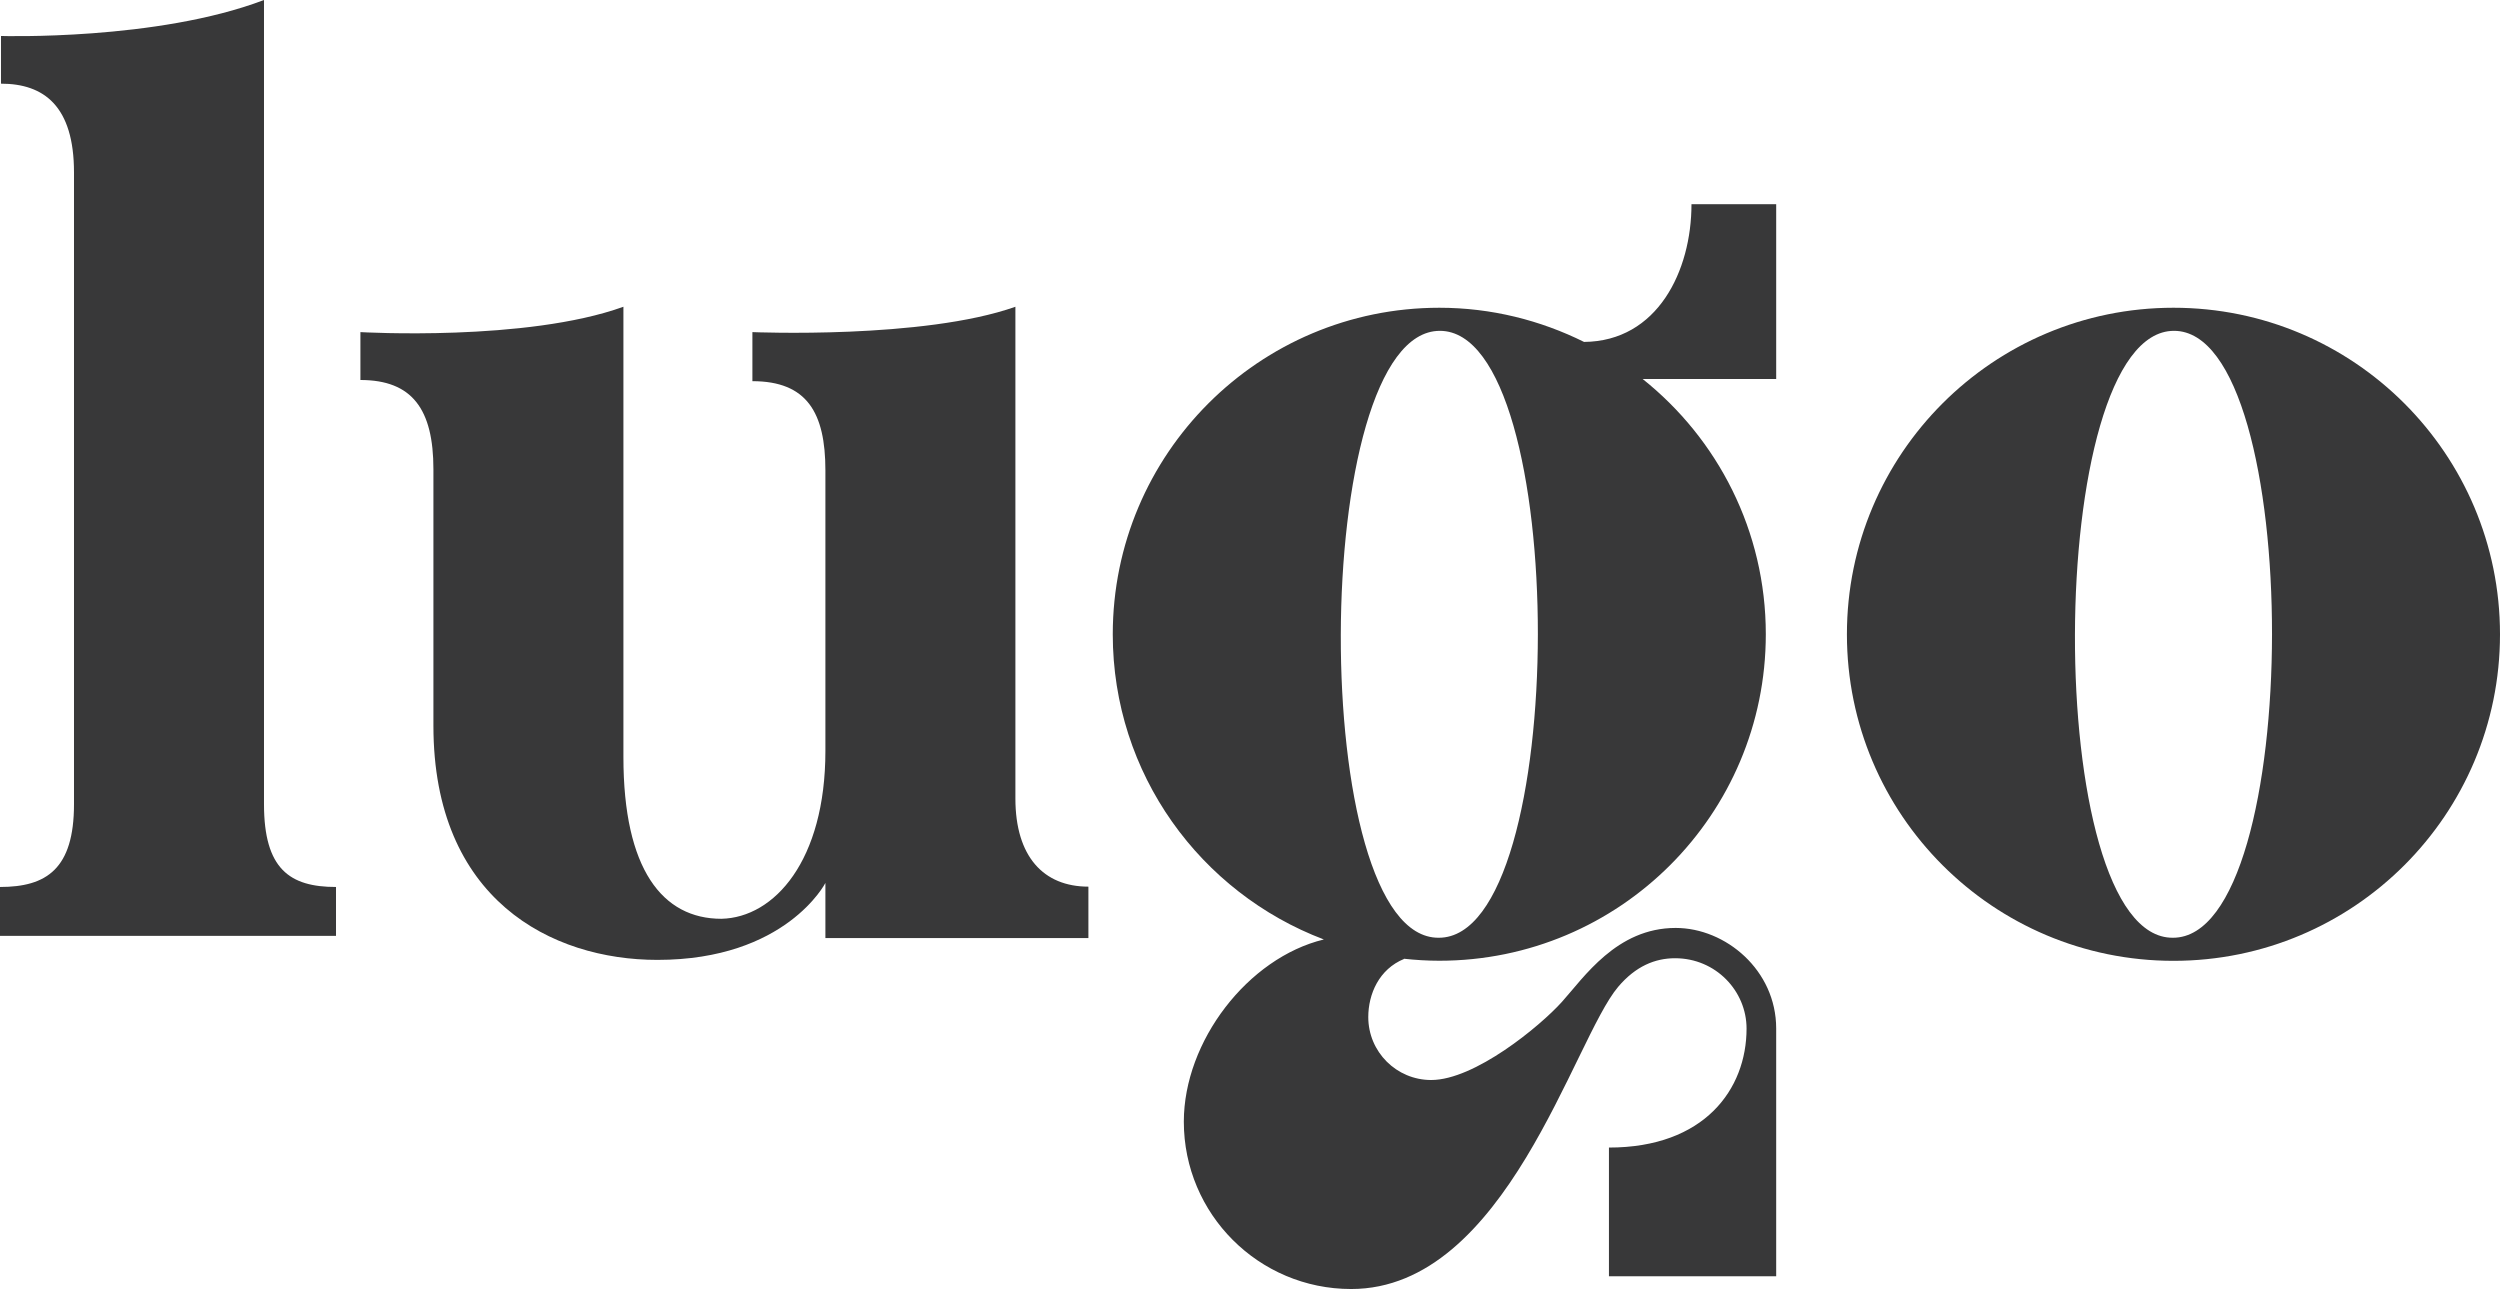
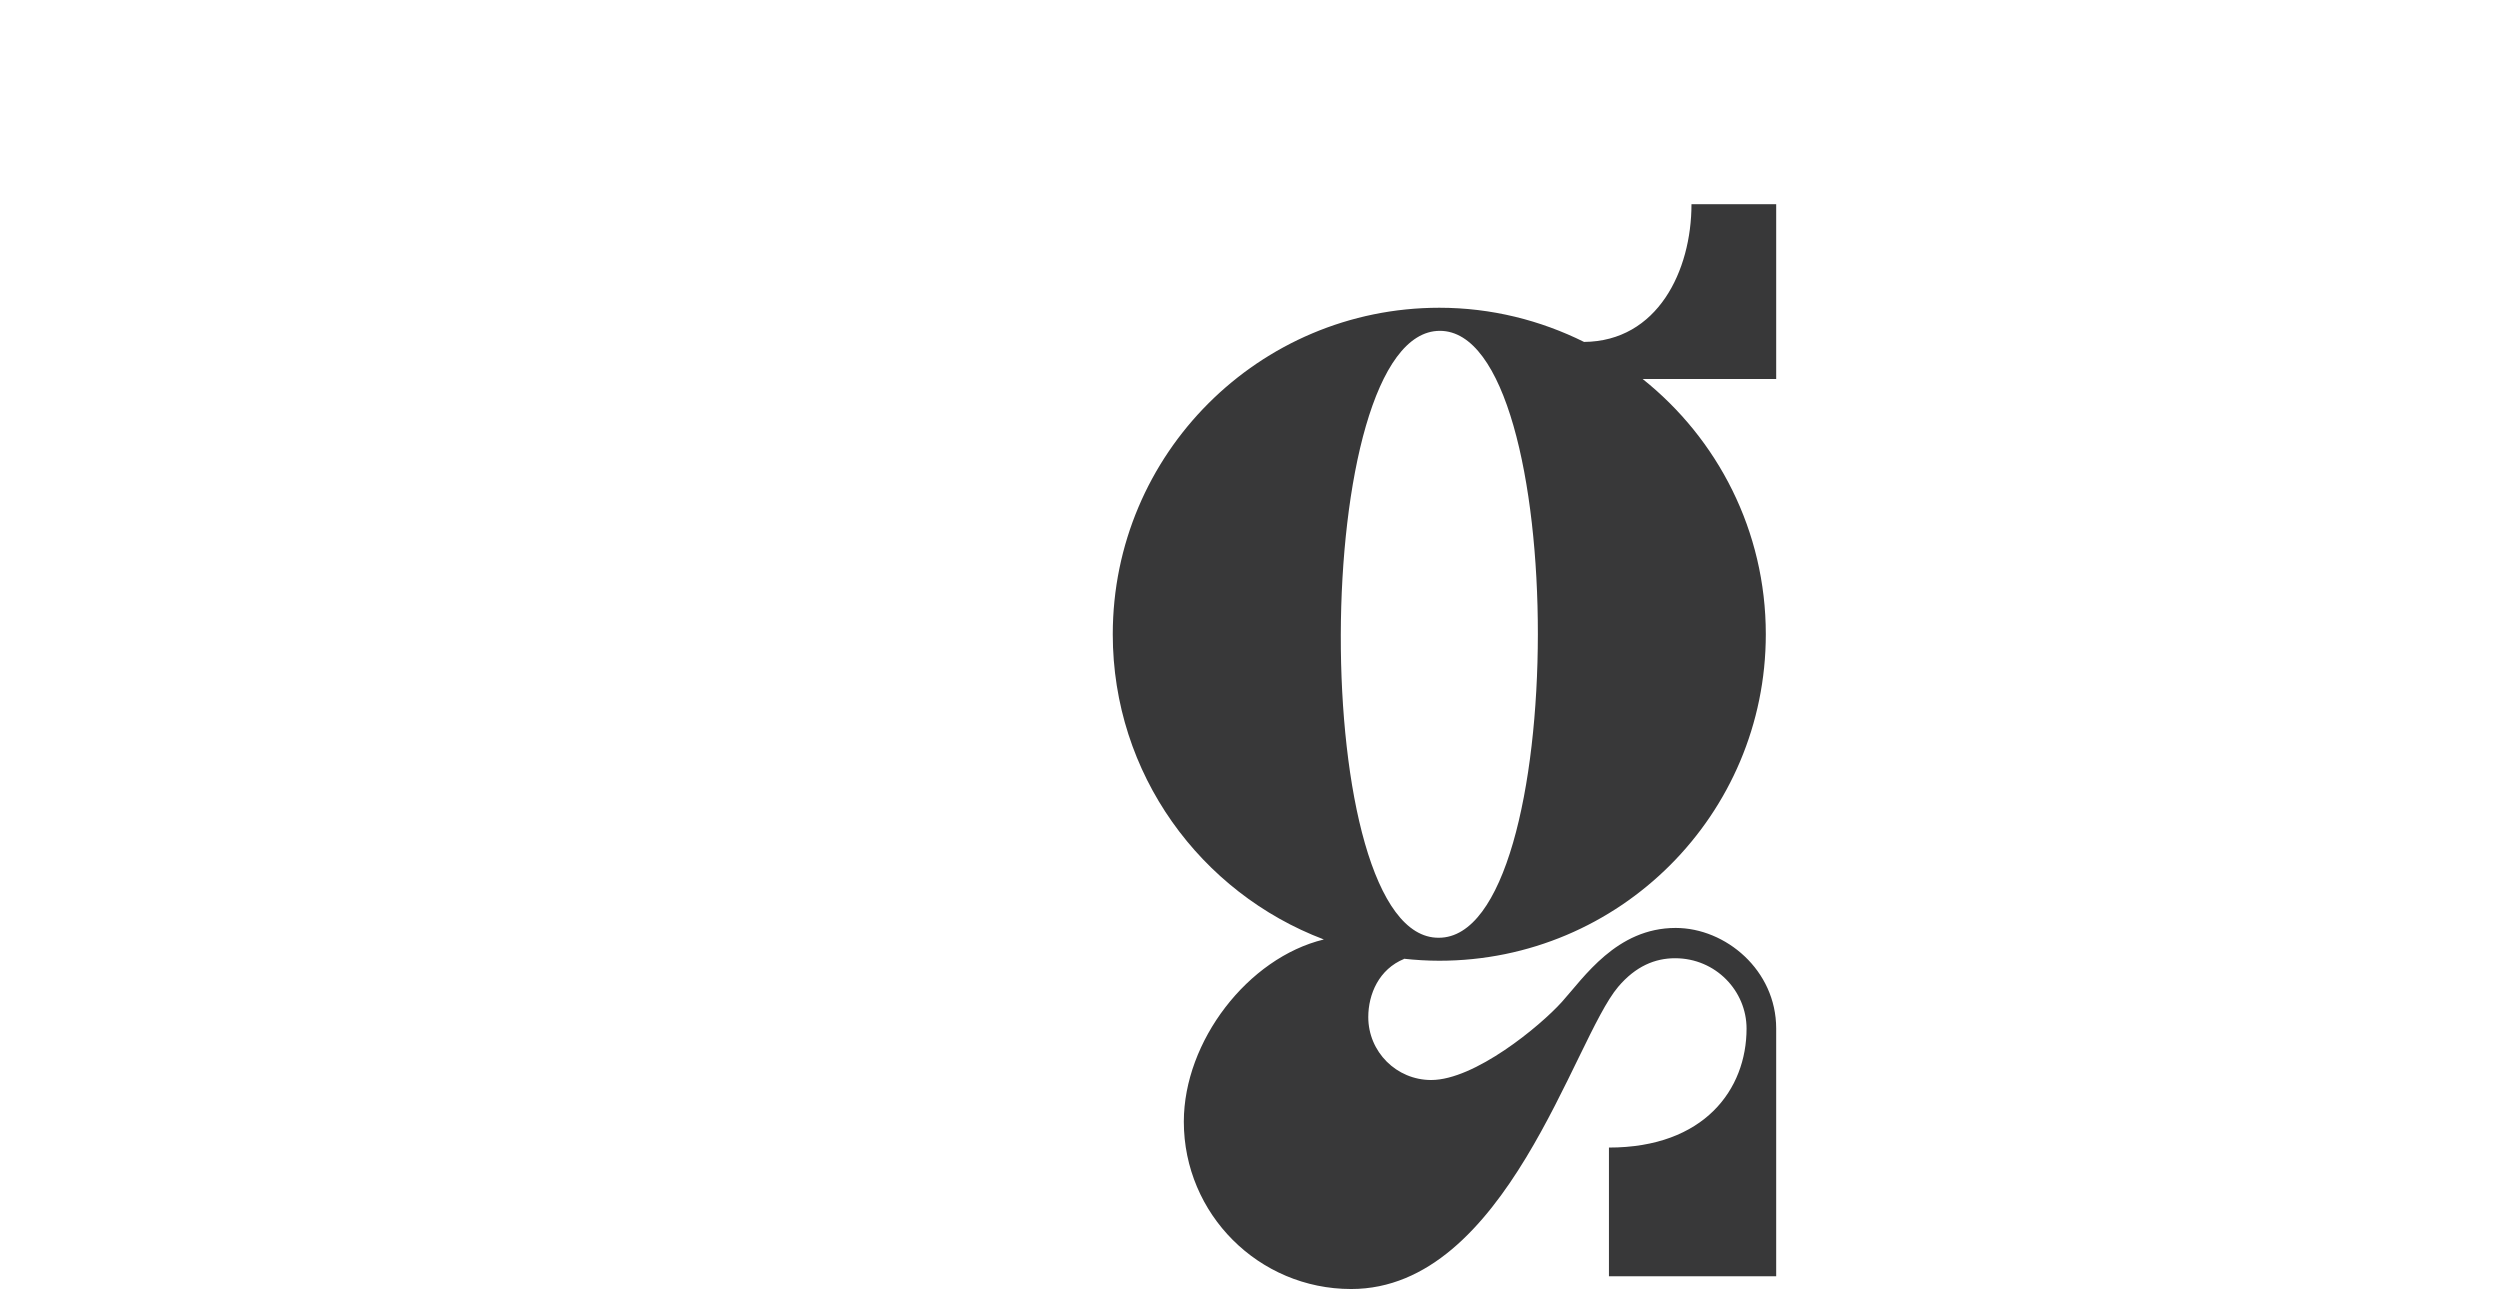
<svg xmlns="http://www.w3.org/2000/svg" id="Layer_2" viewBox="0 0 527.38 271.92">
  <defs>
    <style>.cls-1{fill:#383839;stroke-width:0px;}</style>
  </defs>
  <g id="Layer_1-2">
-     <path class="cls-1" d="m0,187.11c9.8,0,15.61-3.8,15.61-17.46V36.38c0-13.98-6.32-18.73-15.4-18.73V7.59s32.91,1.01,55.48-7.59v169.65c0,13.67,5.42,17.46,15.19,17.46v10.31H0v-10.31Z" />
-     <path class="cls-1" d="m76.03,70.06s35.02,2.04,55.48-5.35v94.99c0,23.68,8.23,34.12,20.67,34.12,11.18-.25,21.94-12.29,21.94-35.4v-59.17c0-12.22-3.9-18.84-15.4-18.84v-10.35s36.07,1.53,55.48-5.35v103.74c0,12.26,5.95,18.59,15.4,18.59v10.84h-55.48v-11.62s-8.3,16.23-35.44,16.23c-22.36,0-47.25-12.73-47.25-49.4v-54.08c0-12.7-4.48-18.85-15.4-18.85v-10.09Z" />
-     <path class="cls-1" d="m458.5,64.92c-38.05,0-68.89,30.84-68.89,68.89s30.84,68.88,68.89,68.88,68.88-30.84,68.88-68.88-30.84-68.89-68.88-68.89m-.11,132.9c-27.82.26-27.39-128.03.22-128.03s27.6,128.03-.22,128.03" />
    <path class="cls-1" d="m374.71,43.08h-17.89c0,14.07-7.17,28.91-22.66,29.05-9.21-4.57-19.55-7.21-30.53-7.21-38.05,0-68.89,30.84-68.89,68.89,0,29.45,18.52,54.52,44.53,64.37-16.03,3.88-29.54,21.48-29.54,38.44,0,19.5,15.81,35.3,35.3,35.3,32.69,0,46.9-52.63,56.32-63.74,3.71-4.38,7.81-6.04,12.01-6.04,8.61,0,15.08,6.94,15.08,14.83,0,12.83-8.91,25.11-29.03,25.11v27.15h35.28v-52.27c0-12.3-10.66-21.21-21.21-21.21-12.45,0-19.35,10.45-24,15.61-4.66,5.17-18.41,16.47-27.57,16.47-7.33,0-13.27-5.94-13.27-13.27,0-4.85,2.26-10.12,7.57-12.28,0,0-.05-.01-.13-.04,2.48.27,4.99.43,7.54.43,38.04,0,68.88-30.84,68.88-68.88,0-21.81-10.16-41.22-25.98-53.84h28.17v-36.89Zm-71.19,154.74c-27.82.26-27.39-128.03.22-128.03s27.6,128.03-.22,128.03" />
  </g>
</svg>